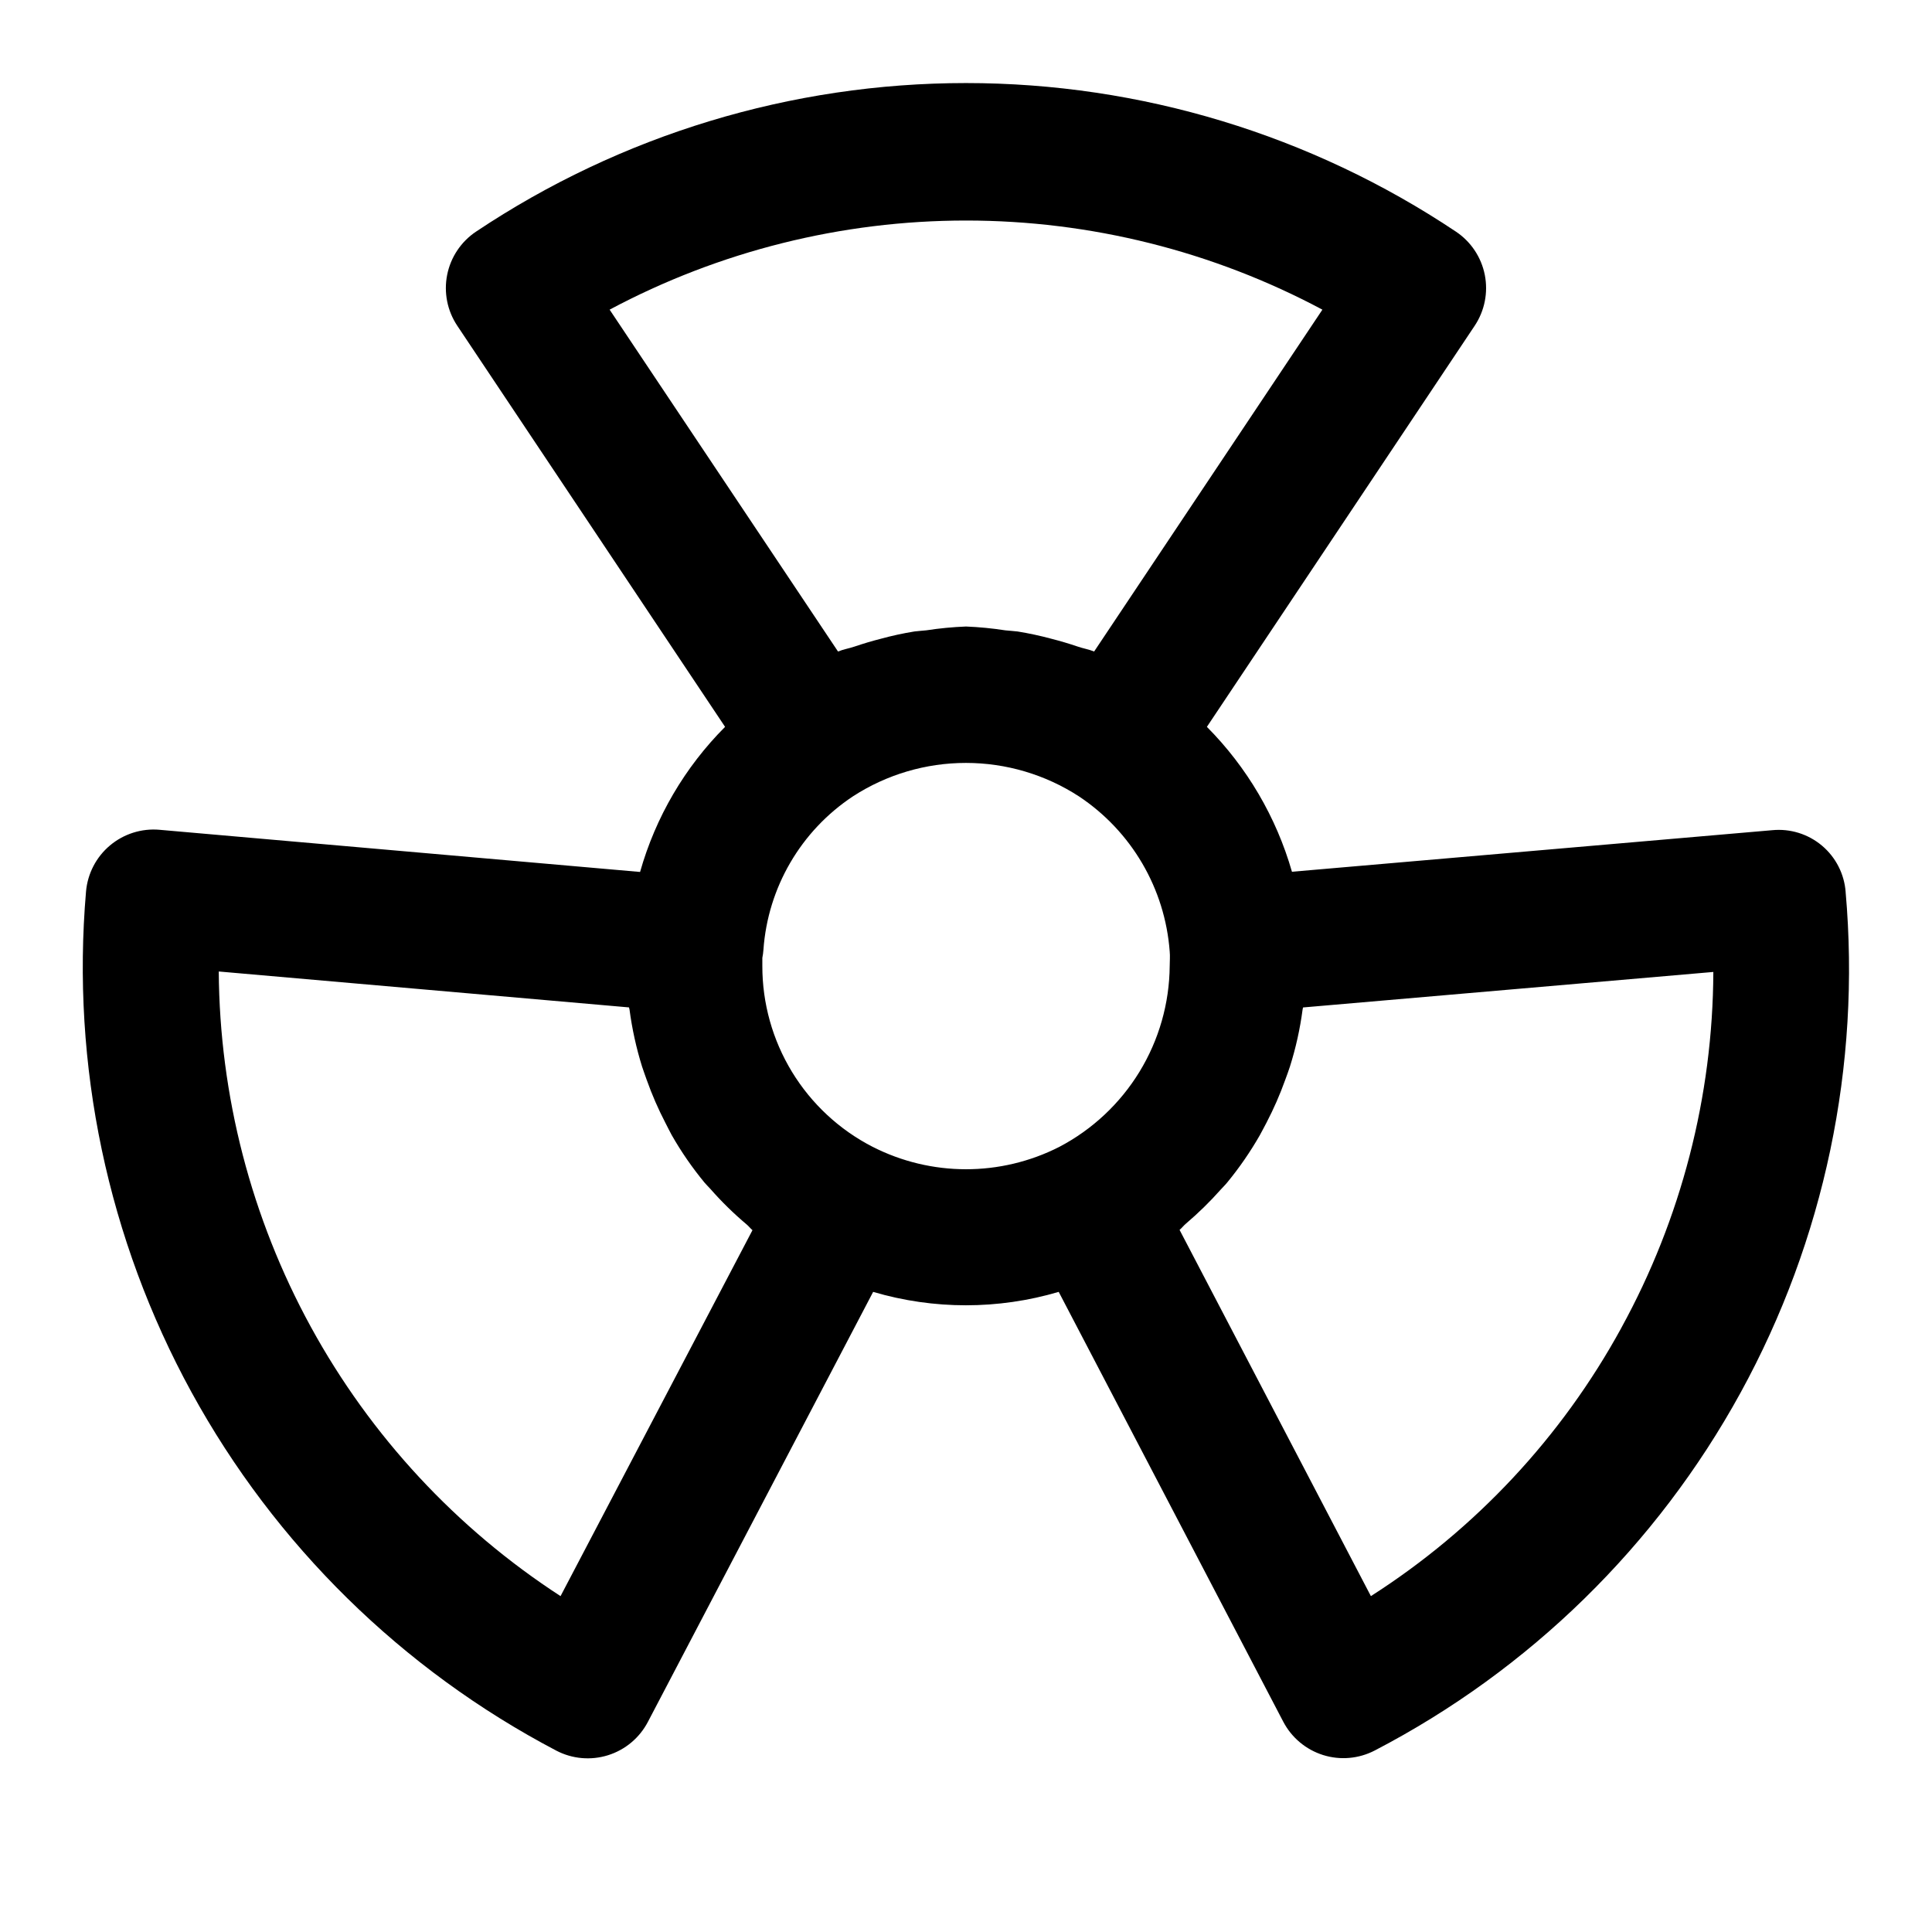
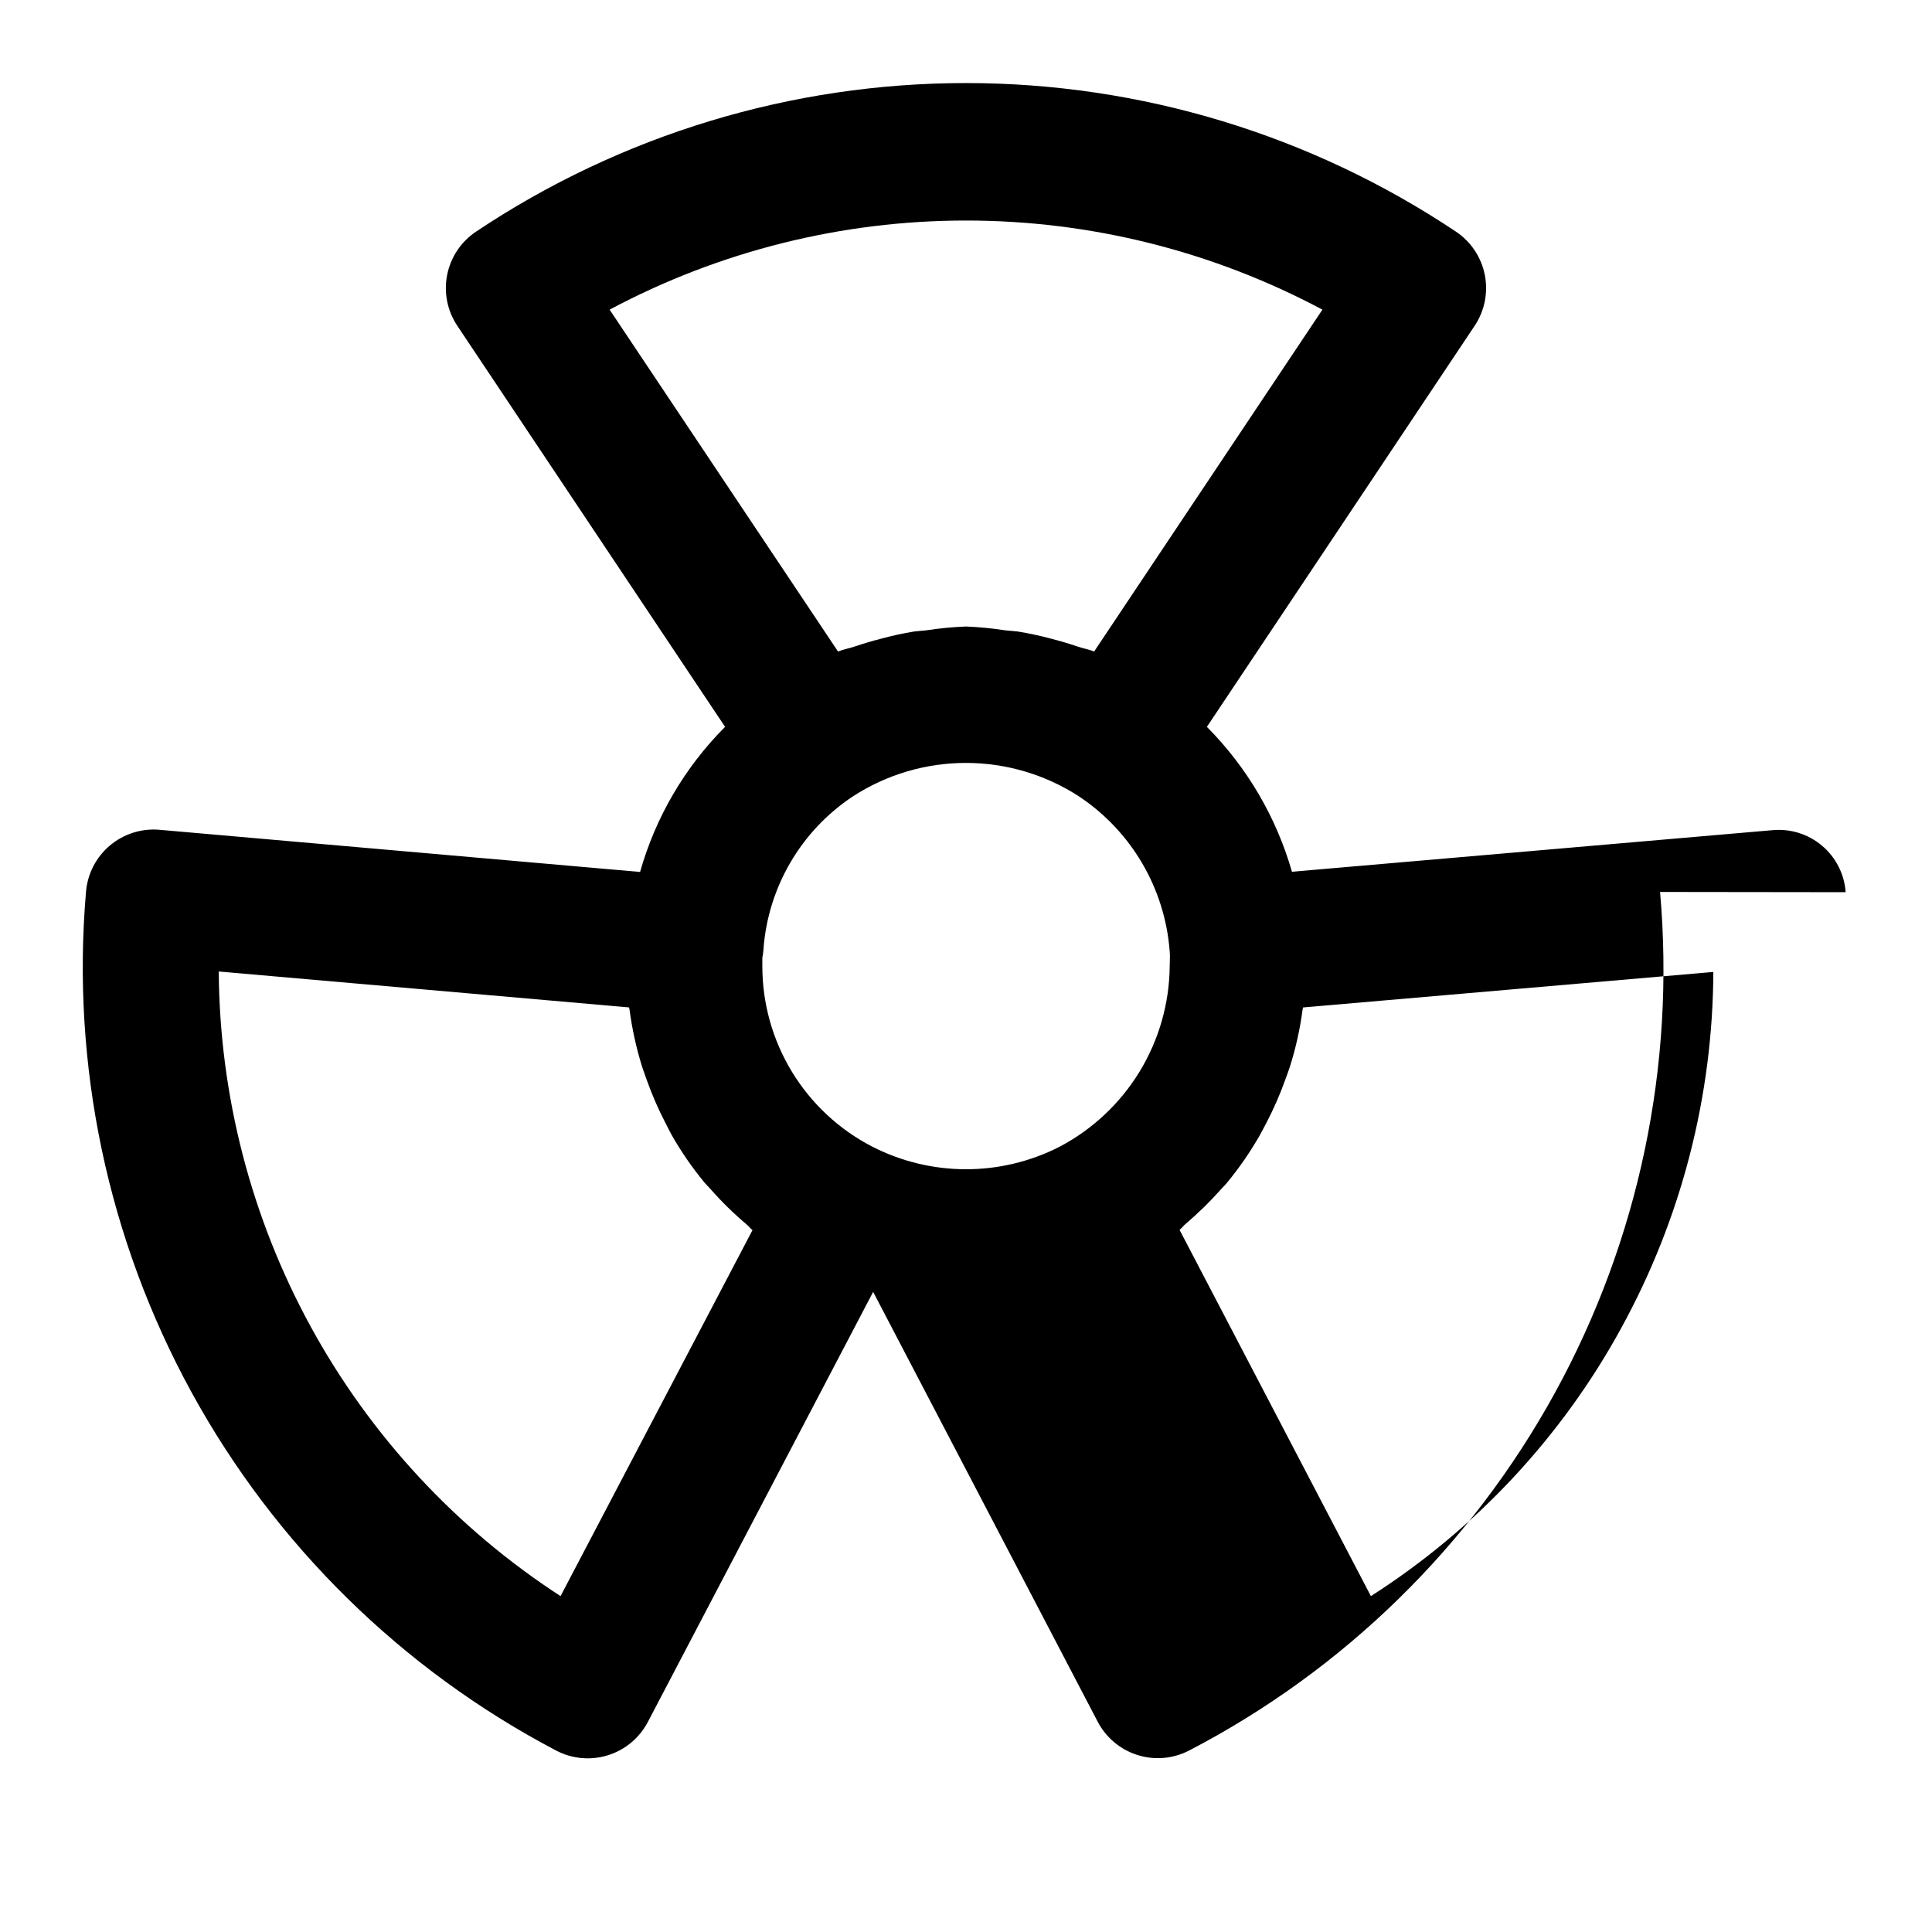
<svg xmlns="http://www.w3.org/2000/svg" fill="#000000" width="800px" height="800px" version="1.1" viewBox="144 144 512 512">
-   <path d="m633.12 380.44c-0.34-4.785-2.602-9.23-6.266-12.324-3.668-3.094-8.43-4.574-13.203-4.106l-127.27 11.012c-4.16-14.492-11.914-27.699-22.543-38.398l70.965-106.29c2.644-3.965 3.609-8.816 2.684-13.492-0.93-4.676-3.672-8.793-7.633-11.445-38.438-25.68-83.629-39.387-129.86-39.387-46.23 0-91.418 13.707-129.86 39.387-3.957 2.652-6.703 6.769-7.633 11.445-0.926 4.676 0.039 9.527 2.688 13.492l70.965 106.29c-10.664 10.688-18.418 23.926-22.527 38.453l-127.34-11.172-0.004-0.004c-4.754-0.414-9.477 1.078-13.129 4.144-3.656 3.066-5.941 7.461-6.356 12.215-3.957 46.008 5.762 92.156 27.934 132.66 22.172 40.504 55.816 73.562 96.703 95.02 4.227 2.203 9.156 2.637 13.703 1.211 4.547-1.426 8.34-4.598 10.551-8.82l59.703-113.97c16.051 4.738 33.125 4.738 49.176 0l59.504 113.9v-0.004c2.207 4.231 6.004 7.41 10.555 8.844 4.551 1.43 9.484 0.992 13.719-1.215 40.98-21.312 74.711-54.309 96.922-94.809 22.211-40.5 31.902-86.684 27.84-132.7zm-138.67-154.38-60.492 90.594c-1.422-0.574-2.934-0.809-4.371-1.312-2.285-0.773-4.57-1.457-6.91-2.051-2.965-0.801-5.969-1.449-9-1.941-1.098-0.145-2.195-0.18-3.293-0.305v-0.004c-3.438-0.531-6.902-0.867-10.379-1.008-3.519 0.137-7.027 0.473-10.508 1.008-1.062 0.125-2.125 0.16-3.184 0.305l-0.004 0.004c-3.031 0.492-6.035 1.145-8.996 1.961-2.285 0.574-4.535 1.258-6.785 2.016-1.457 0.504-3.004 0.738-4.445 1.332l-60.527-90.598c29.066-15.508 61.504-23.617 94.449-23.617 32.941 0 65.379 8.109 94.445 23.617zm-201.9 340.93c-27.621-17.938-50.359-42.449-66.168-71.344-15.809-28.891-24.195-61.258-24.41-94.191l108.73 9.52c0 0.199 0.109 0.379 0.125 0.559v-0.004c0.676 5.129 1.789 10.191 3.328 15.133 0.379 1.207 0.844 2.356 1.258 3.598h0.004c1.383 3.894 3.039 7.688 4.945 11.355 0.574 1.078 1.078 2.176 1.672 3.238h0.004c2.535 4.441 5.449 8.652 8.707 12.594 0.469 0.559 1.008 1.062 1.492 1.602 2.988 3.41 6.231 6.586 9.699 9.5 0.523 0.449 0.938 1.008 1.477 1.457zm82.645-119.1c-8.797-4.527-16.172-11.395-21.32-19.848-5.144-8.449-7.859-18.156-7.848-28.047v-2.141-0.004c0.141-0.703 0.238-1.422 0.289-2.141 1.16-16.5 9.922-31.527 23.715-40.664 8.914-5.785 19.316-8.863 29.949-8.863 10.629 0 21.031 3.078 29.949 8.863 13.934 9.258 22.812 24.434 24.055 41.113 0.125 1.242 0 2.59 0 3.832v0.004c-0.078 9.895-2.844 19.578-8 28.023-5.156 8.445-12.508 15.332-21.273 19.926-15.562 7.91-33.973 7.891-49.516-0.055zm198.48 48.008c-15.793 28.902-38.625 53.355-66.375 71.09l-50.703-97.055c0.613-0.504 1.078-1.152 1.691-1.656h-0.004c3.269-2.781 6.344-5.785 9.195-8.996 0.594-0.684 1.258-1.277 1.801-1.98v0.004c3.211-3.914 6.09-8.094 8.602-12.488 0.629-1.098 1.168-2.25 1.801-3.383h-0.004c1.883-3.617 3.519-7.356 4.894-11.191 0.434-1.207 0.898-2.394 1.277-3.598v-0.004c1.555-4.918 2.672-9.961 3.348-15.078 0-0.199 0.109-0.379 0.125-0.574l108.73-9.41c-0.133 32.98-8.516 65.406-24.383 94.32z" />
+   <path d="m633.12 380.44c-0.34-4.785-2.602-9.23-6.266-12.324-3.668-3.094-8.43-4.574-13.203-4.106l-127.27 11.012c-4.16-14.492-11.914-27.699-22.543-38.398l70.965-106.29c2.644-3.965 3.609-8.816 2.684-13.492-0.93-4.676-3.672-8.793-7.633-11.445-38.438-25.68-83.629-39.387-129.86-39.387-46.23 0-91.418 13.707-129.86 39.387-3.957 2.652-6.703 6.769-7.633 11.445-0.926 4.676 0.039 9.527 2.688 13.492l70.965 106.29c-10.664 10.688-18.418 23.926-22.527 38.453l-127.34-11.172-0.004-0.004c-4.754-0.414-9.477 1.078-13.129 4.144-3.656 3.066-5.941 7.461-6.356 12.215-3.957 46.008 5.762 92.156 27.934 132.66 22.172 40.504 55.816 73.562 96.703 95.02 4.227 2.203 9.156 2.637 13.703 1.211 4.547-1.426 8.34-4.598 10.551-8.82l59.703-113.97l59.504 113.9v-0.004c2.207 4.231 6.004 7.41 10.555 8.844 4.551 1.43 9.484 0.992 13.719-1.215 40.98-21.312 74.711-54.309 96.922-94.809 22.211-40.5 31.902-86.684 27.84-132.7zm-138.67-154.38-60.492 90.594c-1.422-0.574-2.934-0.809-4.371-1.312-2.285-0.773-4.57-1.457-6.91-2.051-2.965-0.801-5.969-1.449-9-1.941-1.098-0.145-2.195-0.18-3.293-0.305v-0.004c-3.438-0.531-6.902-0.867-10.379-1.008-3.519 0.137-7.027 0.473-10.508 1.008-1.062 0.125-2.125 0.16-3.184 0.305l-0.004 0.004c-3.031 0.492-6.035 1.145-8.996 1.961-2.285 0.574-4.535 1.258-6.785 2.016-1.457 0.504-3.004 0.738-4.445 1.332l-60.527-90.598c29.066-15.508 61.504-23.617 94.449-23.617 32.941 0 65.379 8.109 94.445 23.617zm-201.9 340.93c-27.621-17.938-50.359-42.449-66.168-71.344-15.809-28.891-24.195-61.258-24.41-94.191l108.73 9.52c0 0.199 0.109 0.379 0.125 0.559v-0.004c0.676 5.129 1.789 10.191 3.328 15.133 0.379 1.207 0.844 2.356 1.258 3.598h0.004c1.383 3.894 3.039 7.688 4.945 11.355 0.574 1.078 1.078 2.176 1.672 3.238h0.004c2.535 4.441 5.449 8.652 8.707 12.594 0.469 0.559 1.008 1.062 1.492 1.602 2.988 3.41 6.231 6.586 9.699 9.5 0.523 0.449 0.938 1.008 1.477 1.457zm82.645-119.1c-8.797-4.527-16.172-11.395-21.32-19.848-5.144-8.449-7.859-18.156-7.848-28.047v-2.141-0.004c0.141-0.703 0.238-1.422 0.289-2.141 1.16-16.5 9.922-31.527 23.715-40.664 8.914-5.785 19.316-8.863 29.949-8.863 10.629 0 21.031 3.078 29.949 8.863 13.934 9.258 22.812 24.434 24.055 41.113 0.125 1.242 0 2.59 0 3.832v0.004c-0.078 9.895-2.844 19.578-8 28.023-5.156 8.445-12.508 15.332-21.273 19.926-15.562 7.91-33.973 7.891-49.516-0.055zm198.48 48.008c-15.793 28.902-38.625 53.355-66.375 71.09l-50.703-97.055c0.613-0.504 1.078-1.152 1.691-1.656h-0.004c3.269-2.781 6.344-5.785 9.195-8.996 0.594-0.684 1.258-1.277 1.801-1.98v0.004c3.211-3.914 6.09-8.094 8.602-12.488 0.629-1.098 1.168-2.25 1.801-3.383h-0.004c1.883-3.617 3.519-7.356 4.894-11.191 0.434-1.207 0.898-2.394 1.277-3.598v-0.004c1.555-4.918 2.672-9.961 3.348-15.078 0-0.199 0.109-0.379 0.125-0.574l108.73-9.41c-0.133 32.98-8.516 65.406-24.383 94.32z" />
</svg>